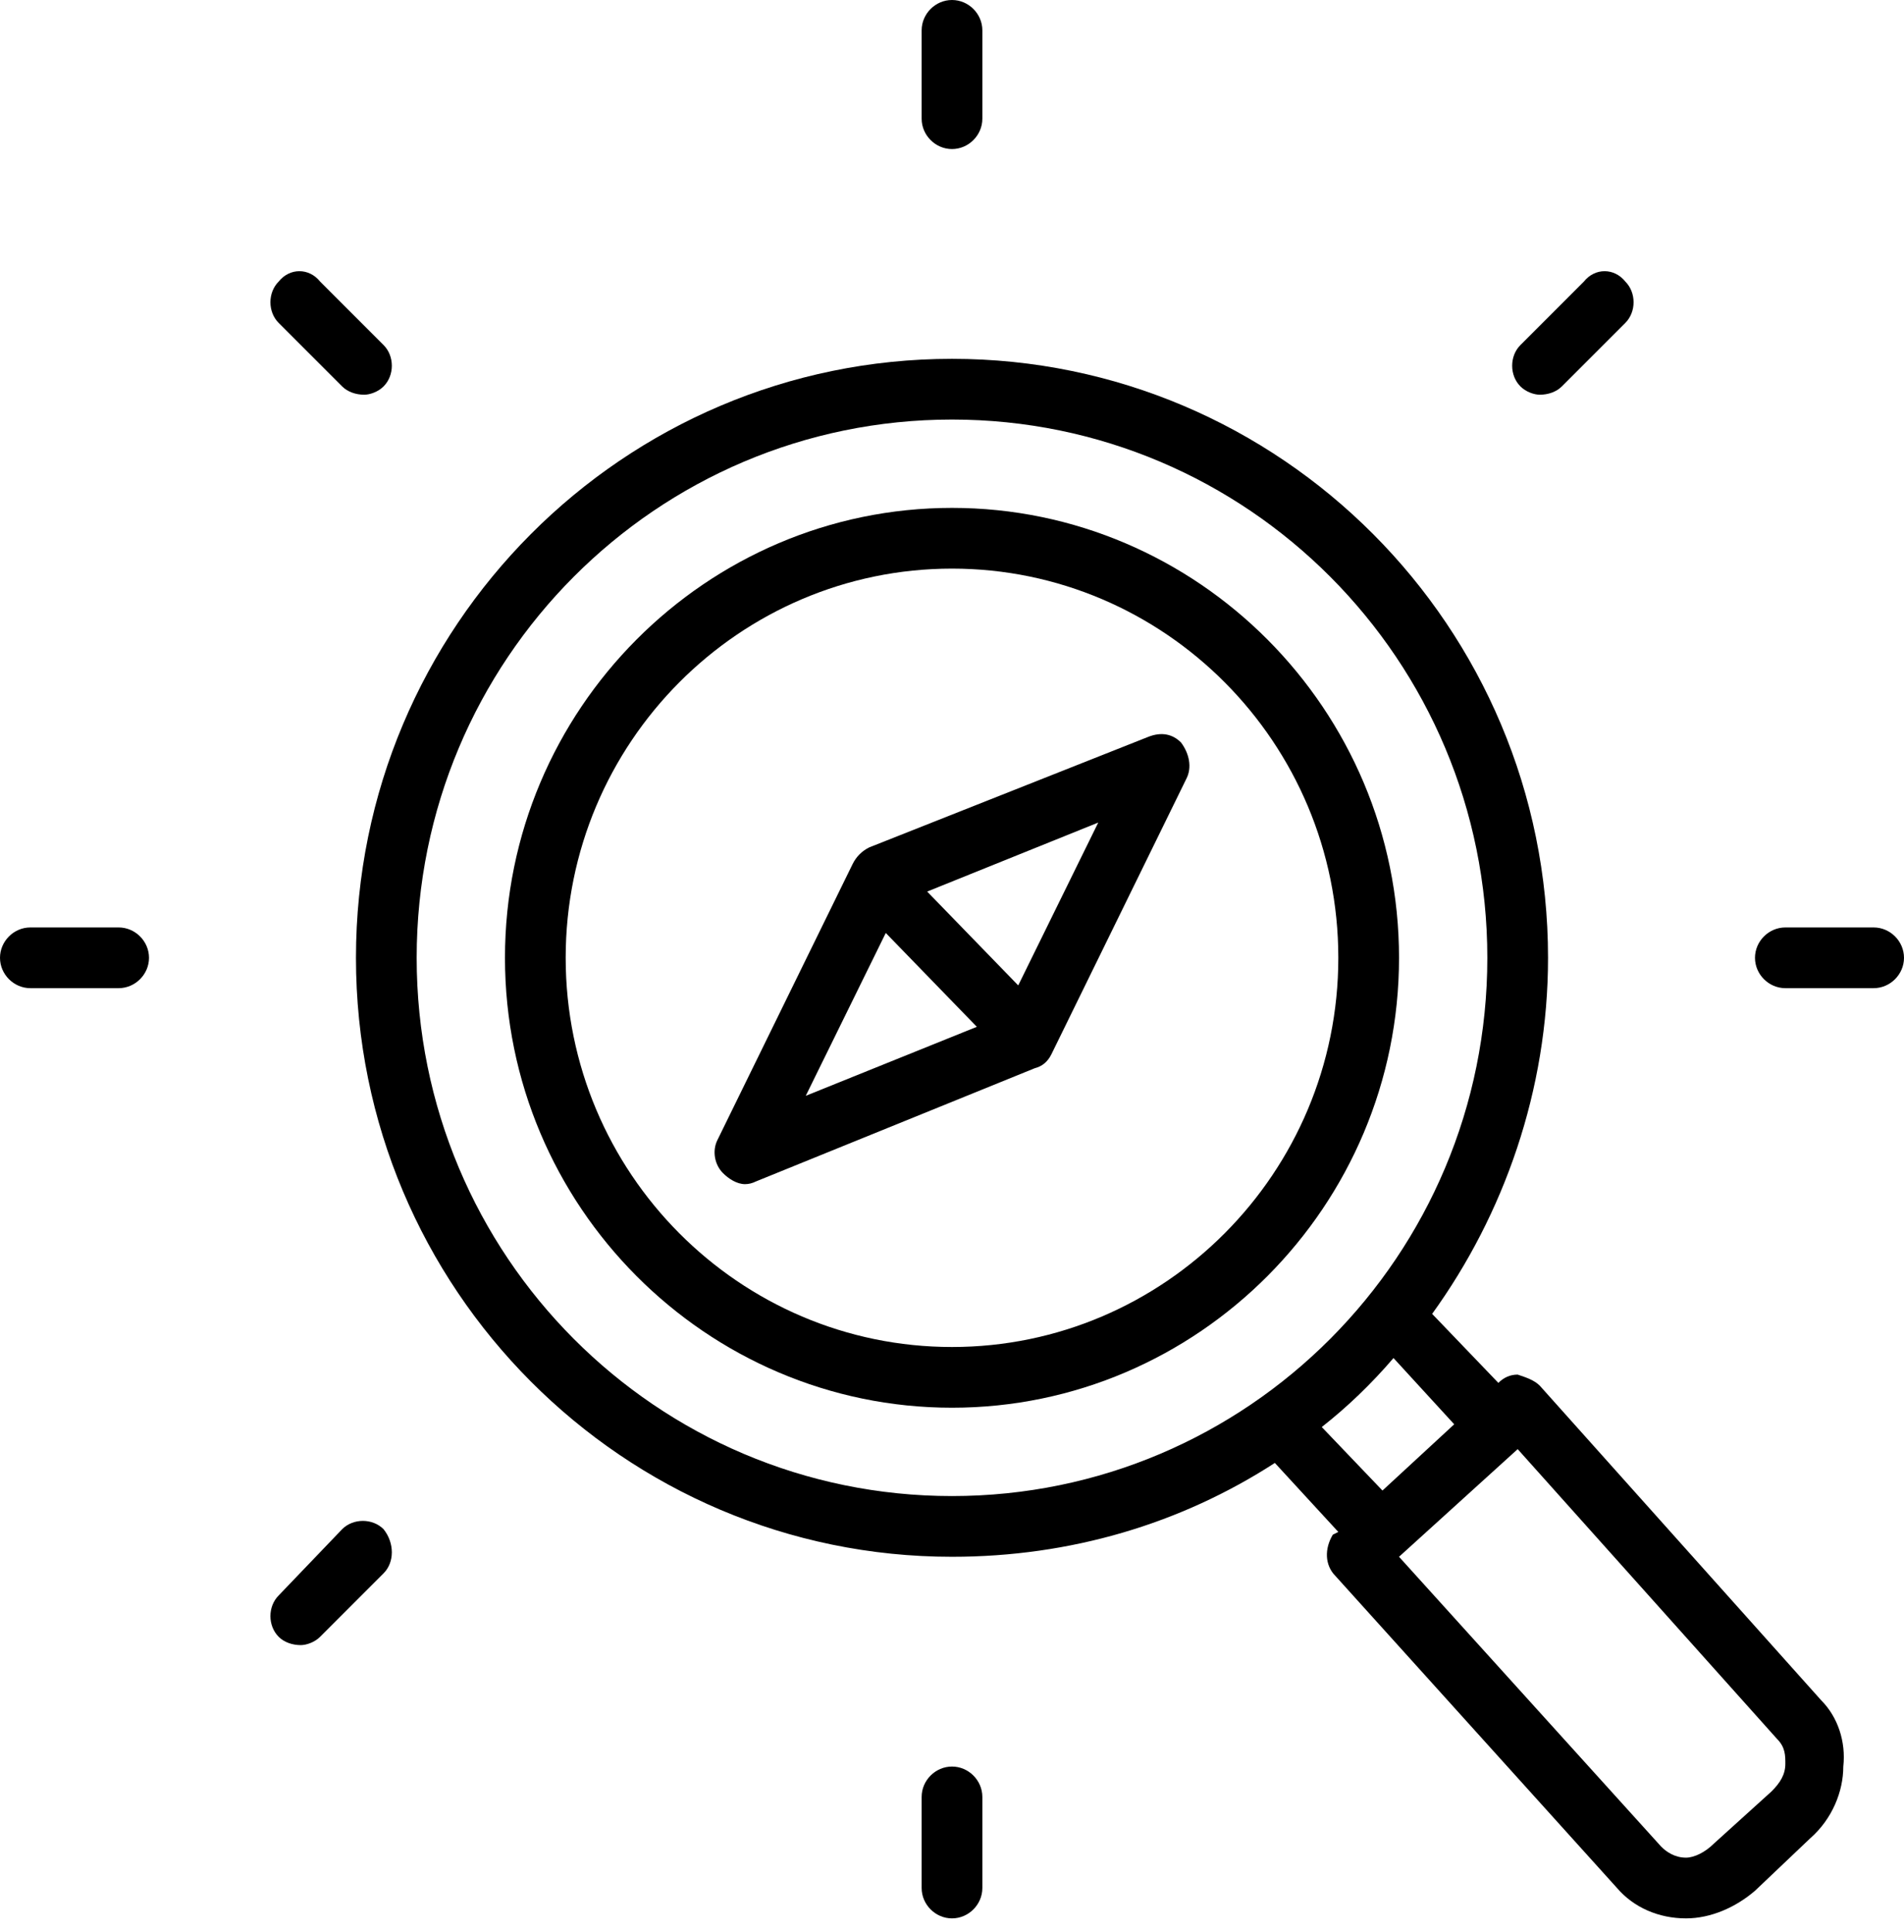
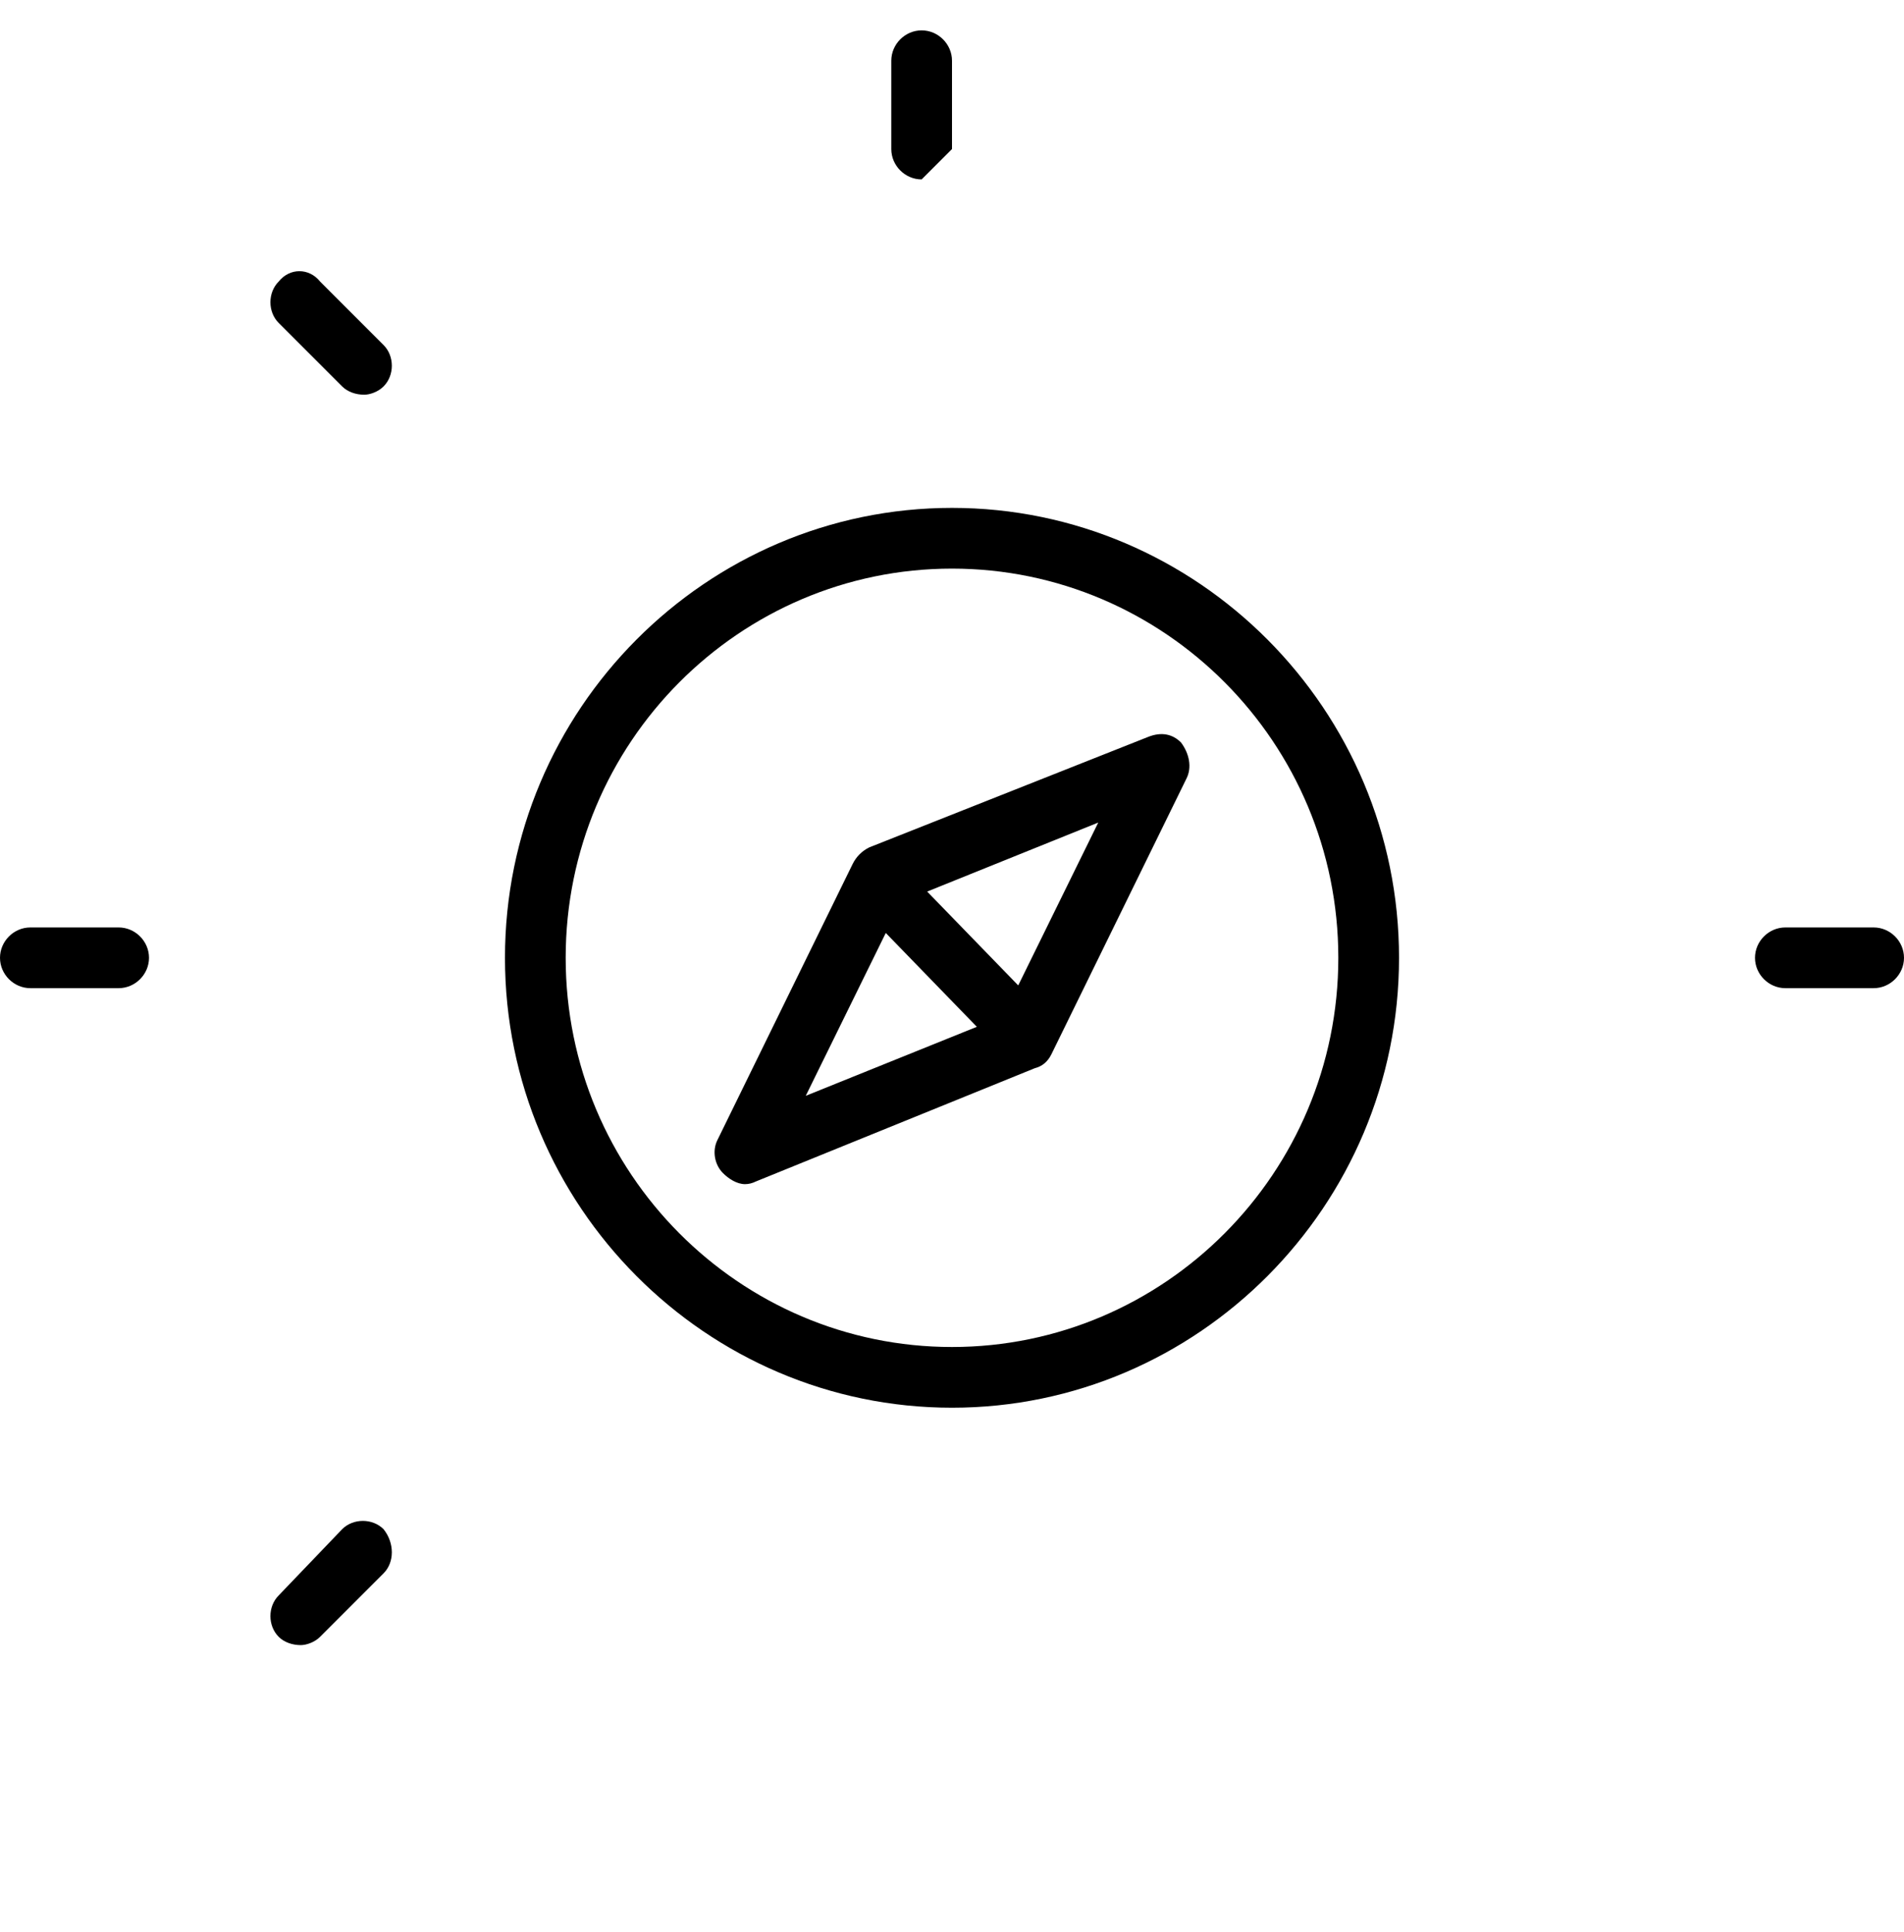
<svg xmlns="http://www.w3.org/2000/svg" version="1.2" viewBox="0 0 69 70" width="69" height="70">
  <style />
  <filter id="f0">
    <feFlood flood-color="#ed0d0d" flood-opacity="1" />
    <feBlend mode="normal" in2="SourceGraphic" />
    <feComposite in2="SourceAlpha" operator="in" />
  </filter>
  <g filter="url(#f0)">
-     <path d="m34.5 5.4c0.6 0 1.1-0.5 1.1-1.1v-3.2c0-0.6-0.5-1.1-1.1-1.1-0.6 0-1.1 0.5-1.1 1.1v3.2c0 0.6 0.5 1.1 1.1 1.1z" />
-     <path d="m34.5 64c-0.6 0-1.1 0.5-1.1 1.1v3.3c0 0.6 0.5 1.1 1.1 1.1 0.6 0 1.1-0.5 1.1-1.1v-3.3c0-0.6-0.5-1.1-1.1-1.1z" />
+     <path d="m34.5 5.4v-3.2c0-0.6-0.5-1.1-1.1-1.1-0.6 0-1.1 0.5-1.1 1.1v3.2c0 0.6 0.5 1.1 1.1 1.1z" />
    <path d="m67.9 33.6h-3.2c-0.6 0-1.1 0.5-1.1 1.1 0 0.6 0.5 1.1 1.1 1.1h3.2c0.6 0 1.1-0.5 1.1-1.1 0-0.6-0.5-1.1-1.1-1.1z" />
    <path d="m4.3 33.6h-3.2c-0.6 0-1.1 0.5-1.1 1.1 0 0.6 0.5 1.1 1.1 1.1h3.2c0.6 0 1.1-0.5 1.1-1.1 0-0.6-0.5-1.1-1.1-1.1z" />
    <path d="m12.4 14c0.2 0.2 0.5 0.3 0.8 0.3 0.2 0 0.5-0.1 0.7-0.3 0.4-0.4 0.4-1.1 0-1.5l-2.3-2.3c-0.4-0.5-1.1-0.5-1.5 0-0.4 0.4-0.4 1.1 0 1.5z" />
    <path d="m12.4 55.4l-2.3 2.4c-0.4 0.4-0.4 1.1 0 1.5 0.2 0.2 0.5 0.3 0.8 0.3 0.2 0 0.5-0.1 0.7-0.3l2.3-2.3c0.4-0.4 0.4-1.1 0-1.6-0.4-0.4-1.1-0.4-1.5 0z" />
-     <path d="m55.8 14.3c0.3 0 0.6-0.1 0.8-0.3l2.3-2.3c0.4-0.4 0.4-1.1 0-1.5-0.4-0.5-1.1-0.5-1.5 0l-2.3 2.3c-0.4 0.4-0.4 1.1 0 1.5 0.2 0.2 0.5 0.3 0.7 0.3z" />
-     <path d="m55.8 50.2c-0.2-0.2-0.5-0.3-0.8-0.4q-0.4 0-0.7 0.3l-2.4-2.5c2.6-3.6 4.2-8.1 4.2-12.9 0-12-9.7-21.7-21.6-21.7-11.9 0-21.6 9.7-21.6 21.7 0 12 9.7 21.7 21.6 21.7 4.3 0 8.3-1.2 11.7-3.4l2.3 2.5-0.2 0.1c-0.3 0.5-0.3 1.1 0.1 1.5l10.2 11.3c0.6 0.7 1.5 1.1 2.5 1.1 0.9 0 1.8-0.4 2.5-1l2-1.9c0.8-0.7 1.2-1.7 1.2-2.6 0.1-0.9-0.2-1.8-0.8-2.4zm-40.7-15.5c0-10.8 8.7-19.5 19.4-19.5 10.7 0 19.4 8.7 19.4 19.5 0 10.8-8.7 19.5-19.4 19.5-10.7 0-19.4-8.7-19.4-19.5zm32.8 17q1.4-1.1 2.6-2.5l2.2 2.4-2.6 2.4zm16.3 13.2l-2.1 1.9c-0.3 0.3-0.7 0.5-1 0.5-0.4 0-0.7-0.2-0.9-0.4l-9.5-10.5 4.3-3.9 9.4 10.5c0.3 0.3 0.3 0.6 0.3 0.9 0 0.4-0.2 0.7-0.5 1z" />
    <path d="m34.5 18.4c-8.9 0-16.2 7.3-16.2 16.3 0 9 7.3 16.3 16.2 16.3 8.9 0 16.2-7.3 16.2-16.3 0-9-7.3-16.3-16.2-16.3zm0 30.4c-7.7 0-14-6.3-14-14.1 0-7.8 6.3-14.1 14-14.1 7.7 0 14 6.3 14 14.1 0 7.8-6.3 14.1-14 14.1z" />
    <path d="m41.6 26.7l-10.1 4q-0.4 0.2-0.6 0.6l-4.9 10c-0.2 0.4-0.1 0.9 0.2 1.2 0.2 0.2 0.5 0.4 0.8 0.4q0.2 0 0.4-0.1l10.1-4.1q0.4-0.1 0.6-0.5l4.9-10c0.2-0.4 0.1-0.9-0.2-1.3-0.3-0.3-0.7-0.4-1.2-0.2zm-9.5 7.1l3.3 3.4-6.2 2.5zm4.8 1.9l-3.3-3.4 6.2-2.5z" />
  </g>
</svg>